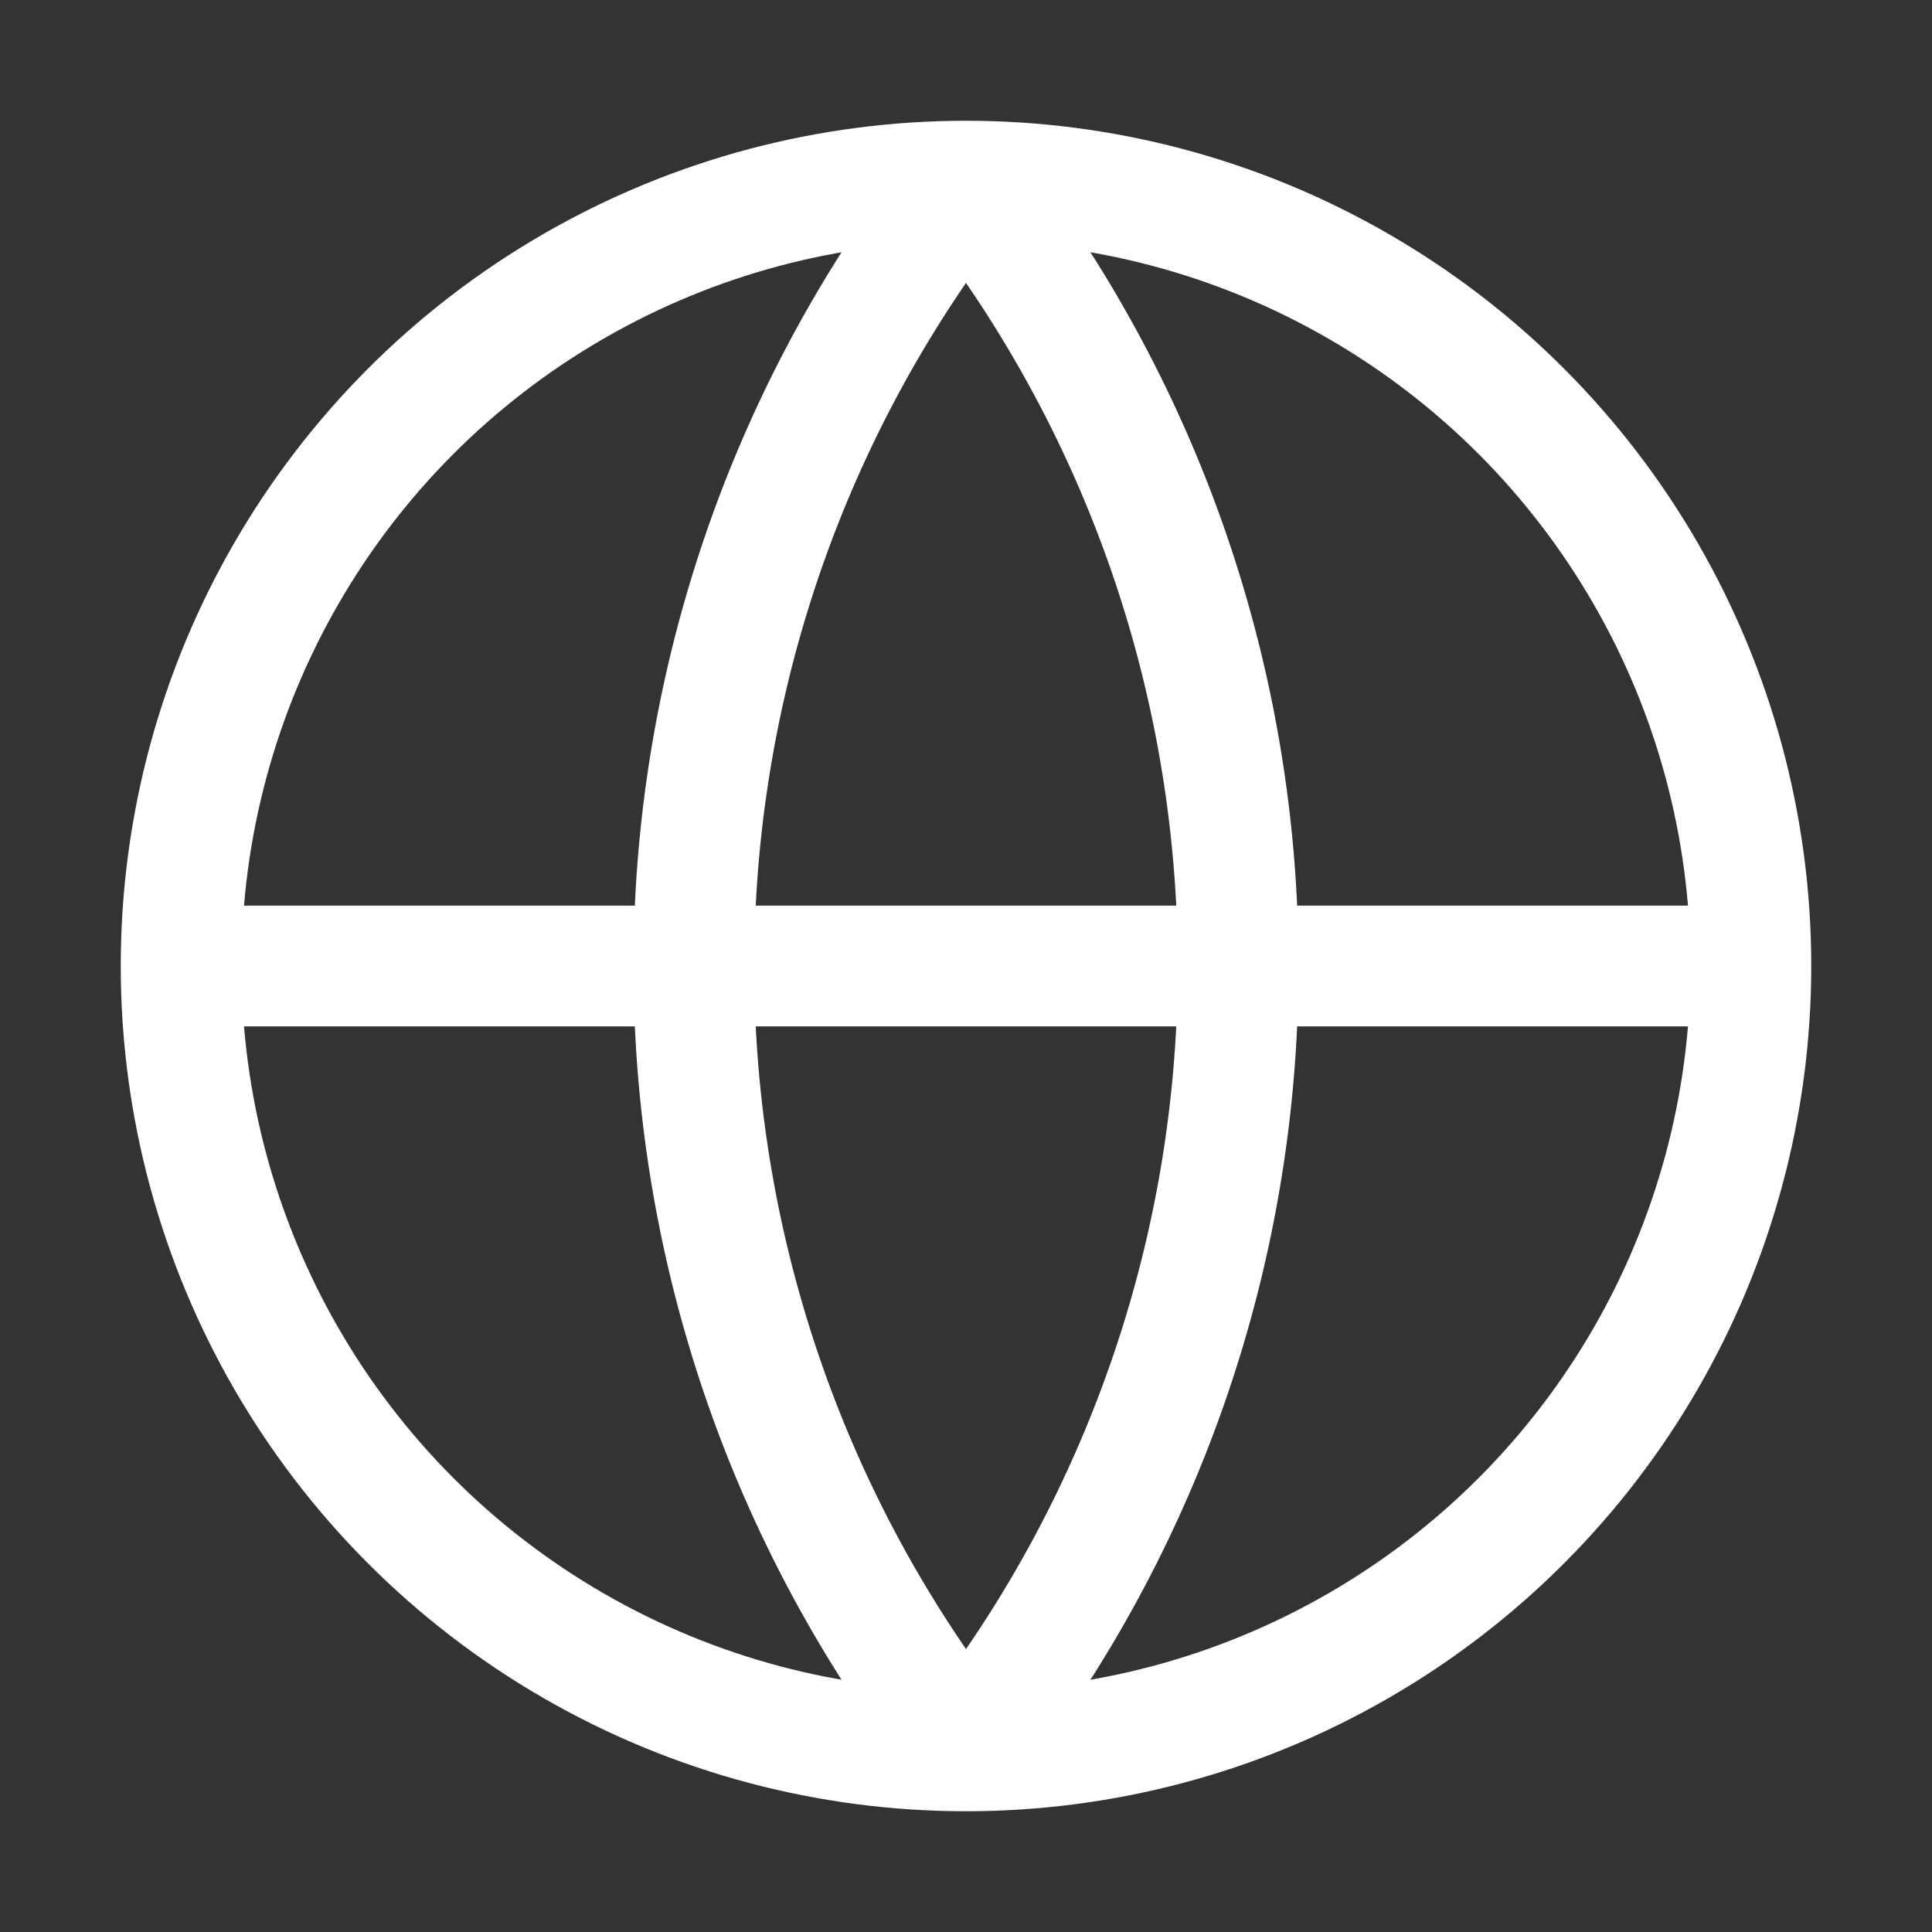
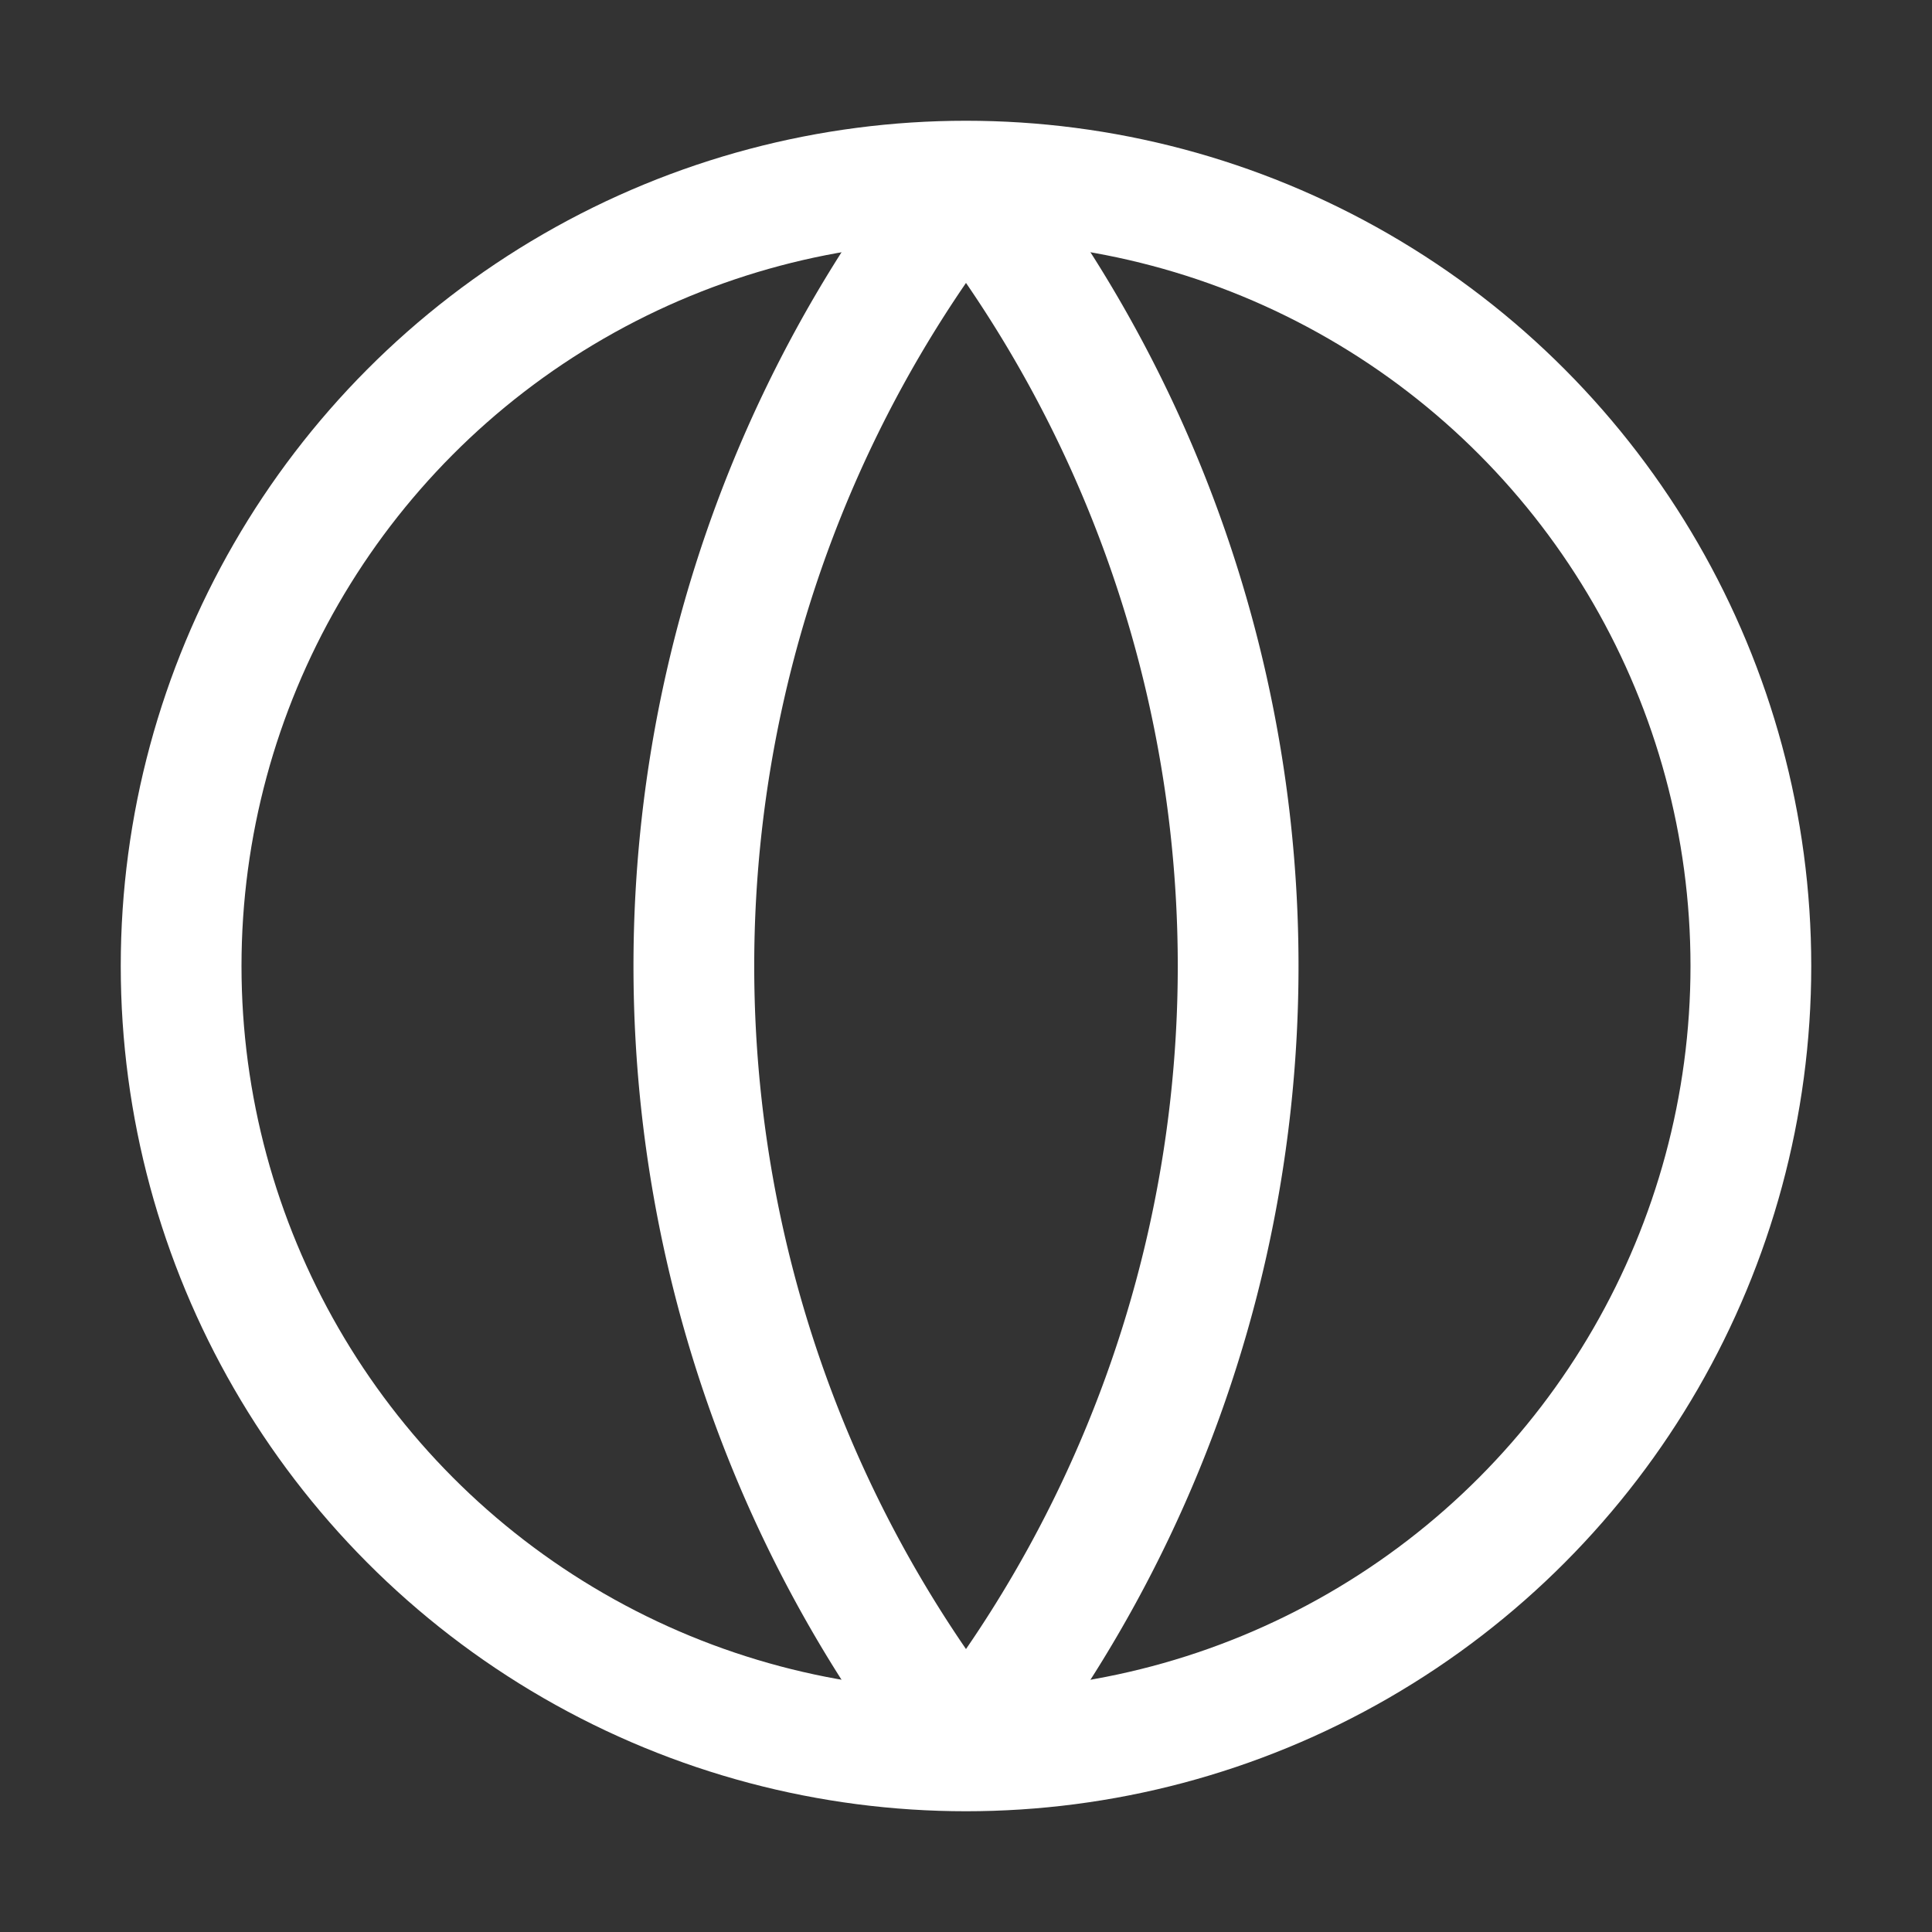
<svg xmlns="http://www.w3.org/2000/svg" viewBox="0 0 32 32" fill="none" stroke="white" stroke-width="2">
  <rect x="0" y="0" width="32" height="32" fill="#333333" stroke="none" />
  <circle cx="16" cy="16" r="13" />
-   <line x1="3" y1="16" x2="29" y2="16" />
  <path d="M16 3a21 21 0 0 1 0 26M16 3a21 21 0 0 0 0 26" />
</svg>